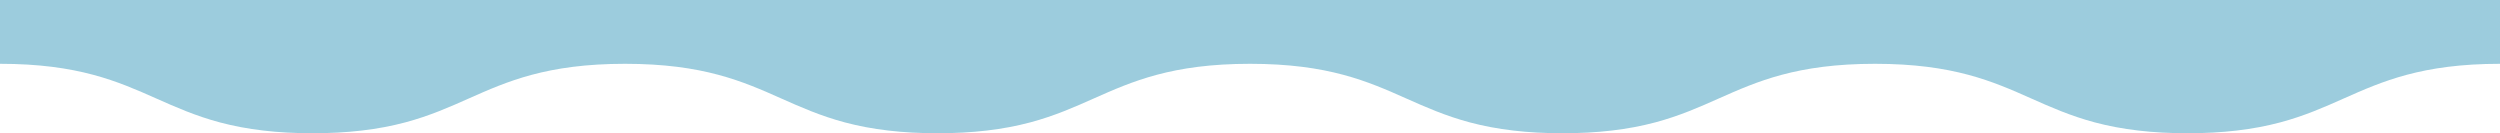
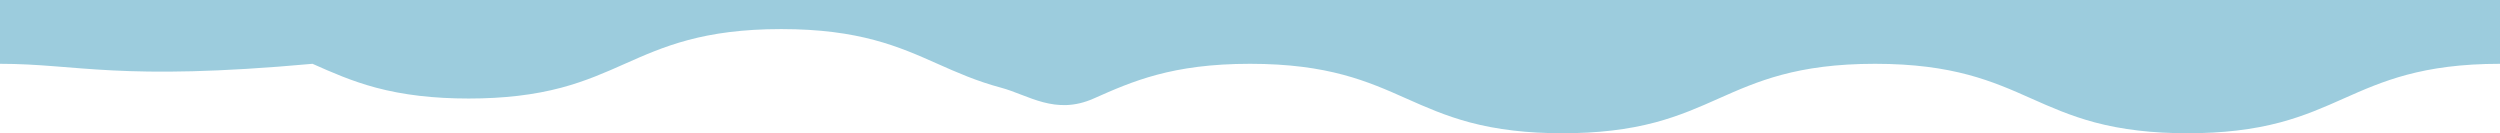
<svg xmlns="http://www.w3.org/2000/svg" version="1.1" viewBox="0 0 5760 307">
  <defs>
    <style>
      .cls-1 {
        fill: #9cccdd;
      }
    </style>
  </defs>
  <g>
    <g id="_レイヤー_1" data-name="レイヤー_1">
-       <path class="cls-1" d="M2880,0h2880v147c-180.1,0-271.7,40.7-360.2,80-44.2,19.7-90,40-146.2,55-63,16.8-132.9,25-213.6,25s-150.6-8.2-213.6-25c-56.2-15-101.9-35.3-146.2-55-88.5-39.4-180.1-80-360.2-80s-271.7,40.7-360.2,80c-44.2,19.7-90,40-146.2,55-63,16.8-132.9,25-213.6,25s-150.6-8.2-213.6-25c-56.2-15-101.9-35.3-146.2-55-88.5-39.4-180.1-80-360.2-80s-271.7,40.7-360.2,80c-44.2,19.7-90,40-146.2,55-63,16.8-132.9,25-213.6,25s-150.6-8.2-213.6-25c-56.2-15-101.9-35.3-146.2-55-88.5-39.4-180.1-80-360.2-80s-271.7,40.7-360.2,80c-44.2,19.7-90,40-146.2,55-63,16.8-132.9,25-213.6,25s-150.6-8.2-213.6-25c-56.2-15-101.9-35.3-146.2-55C271.7,187.7,180.1,147,0,147V0h2880Z" />
+       <path class="cls-1" d="M2880,0h2880v147c-180.1,0-271.7,40.7-360.2,80-44.2,19.7-90,40-146.2,55-63,16.8-132.9,25-213.6,25s-150.6-8.2-213.6-25c-56.2-15-101.9-35.3-146.2-55-88.5-39.4-180.1-80-360.2-80s-271.7,40.7-360.2,80c-44.2,19.7-90,40-146.2,55-63,16.8-132.9,25-213.6,25s-150.6-8.2-213.6-25c-56.2-15-101.9-35.3-146.2-55-88.5-39.4-180.1-80-360.2-80s-271.7,40.7-360.2,80s-150.6-8.2-213.6-25c-56.2-15-101.9-35.3-146.2-55-88.5-39.4-180.1-80-360.2-80s-271.7,40.7-360.2,80c-44.2,19.7-90,40-146.2,55-63,16.8-132.9,25-213.6,25s-150.6-8.2-213.6-25c-56.2-15-101.9-35.3-146.2-55C271.7,187.7,180.1,147,0,147V0h2880Z" />
    </g>
  </g>
</svg>